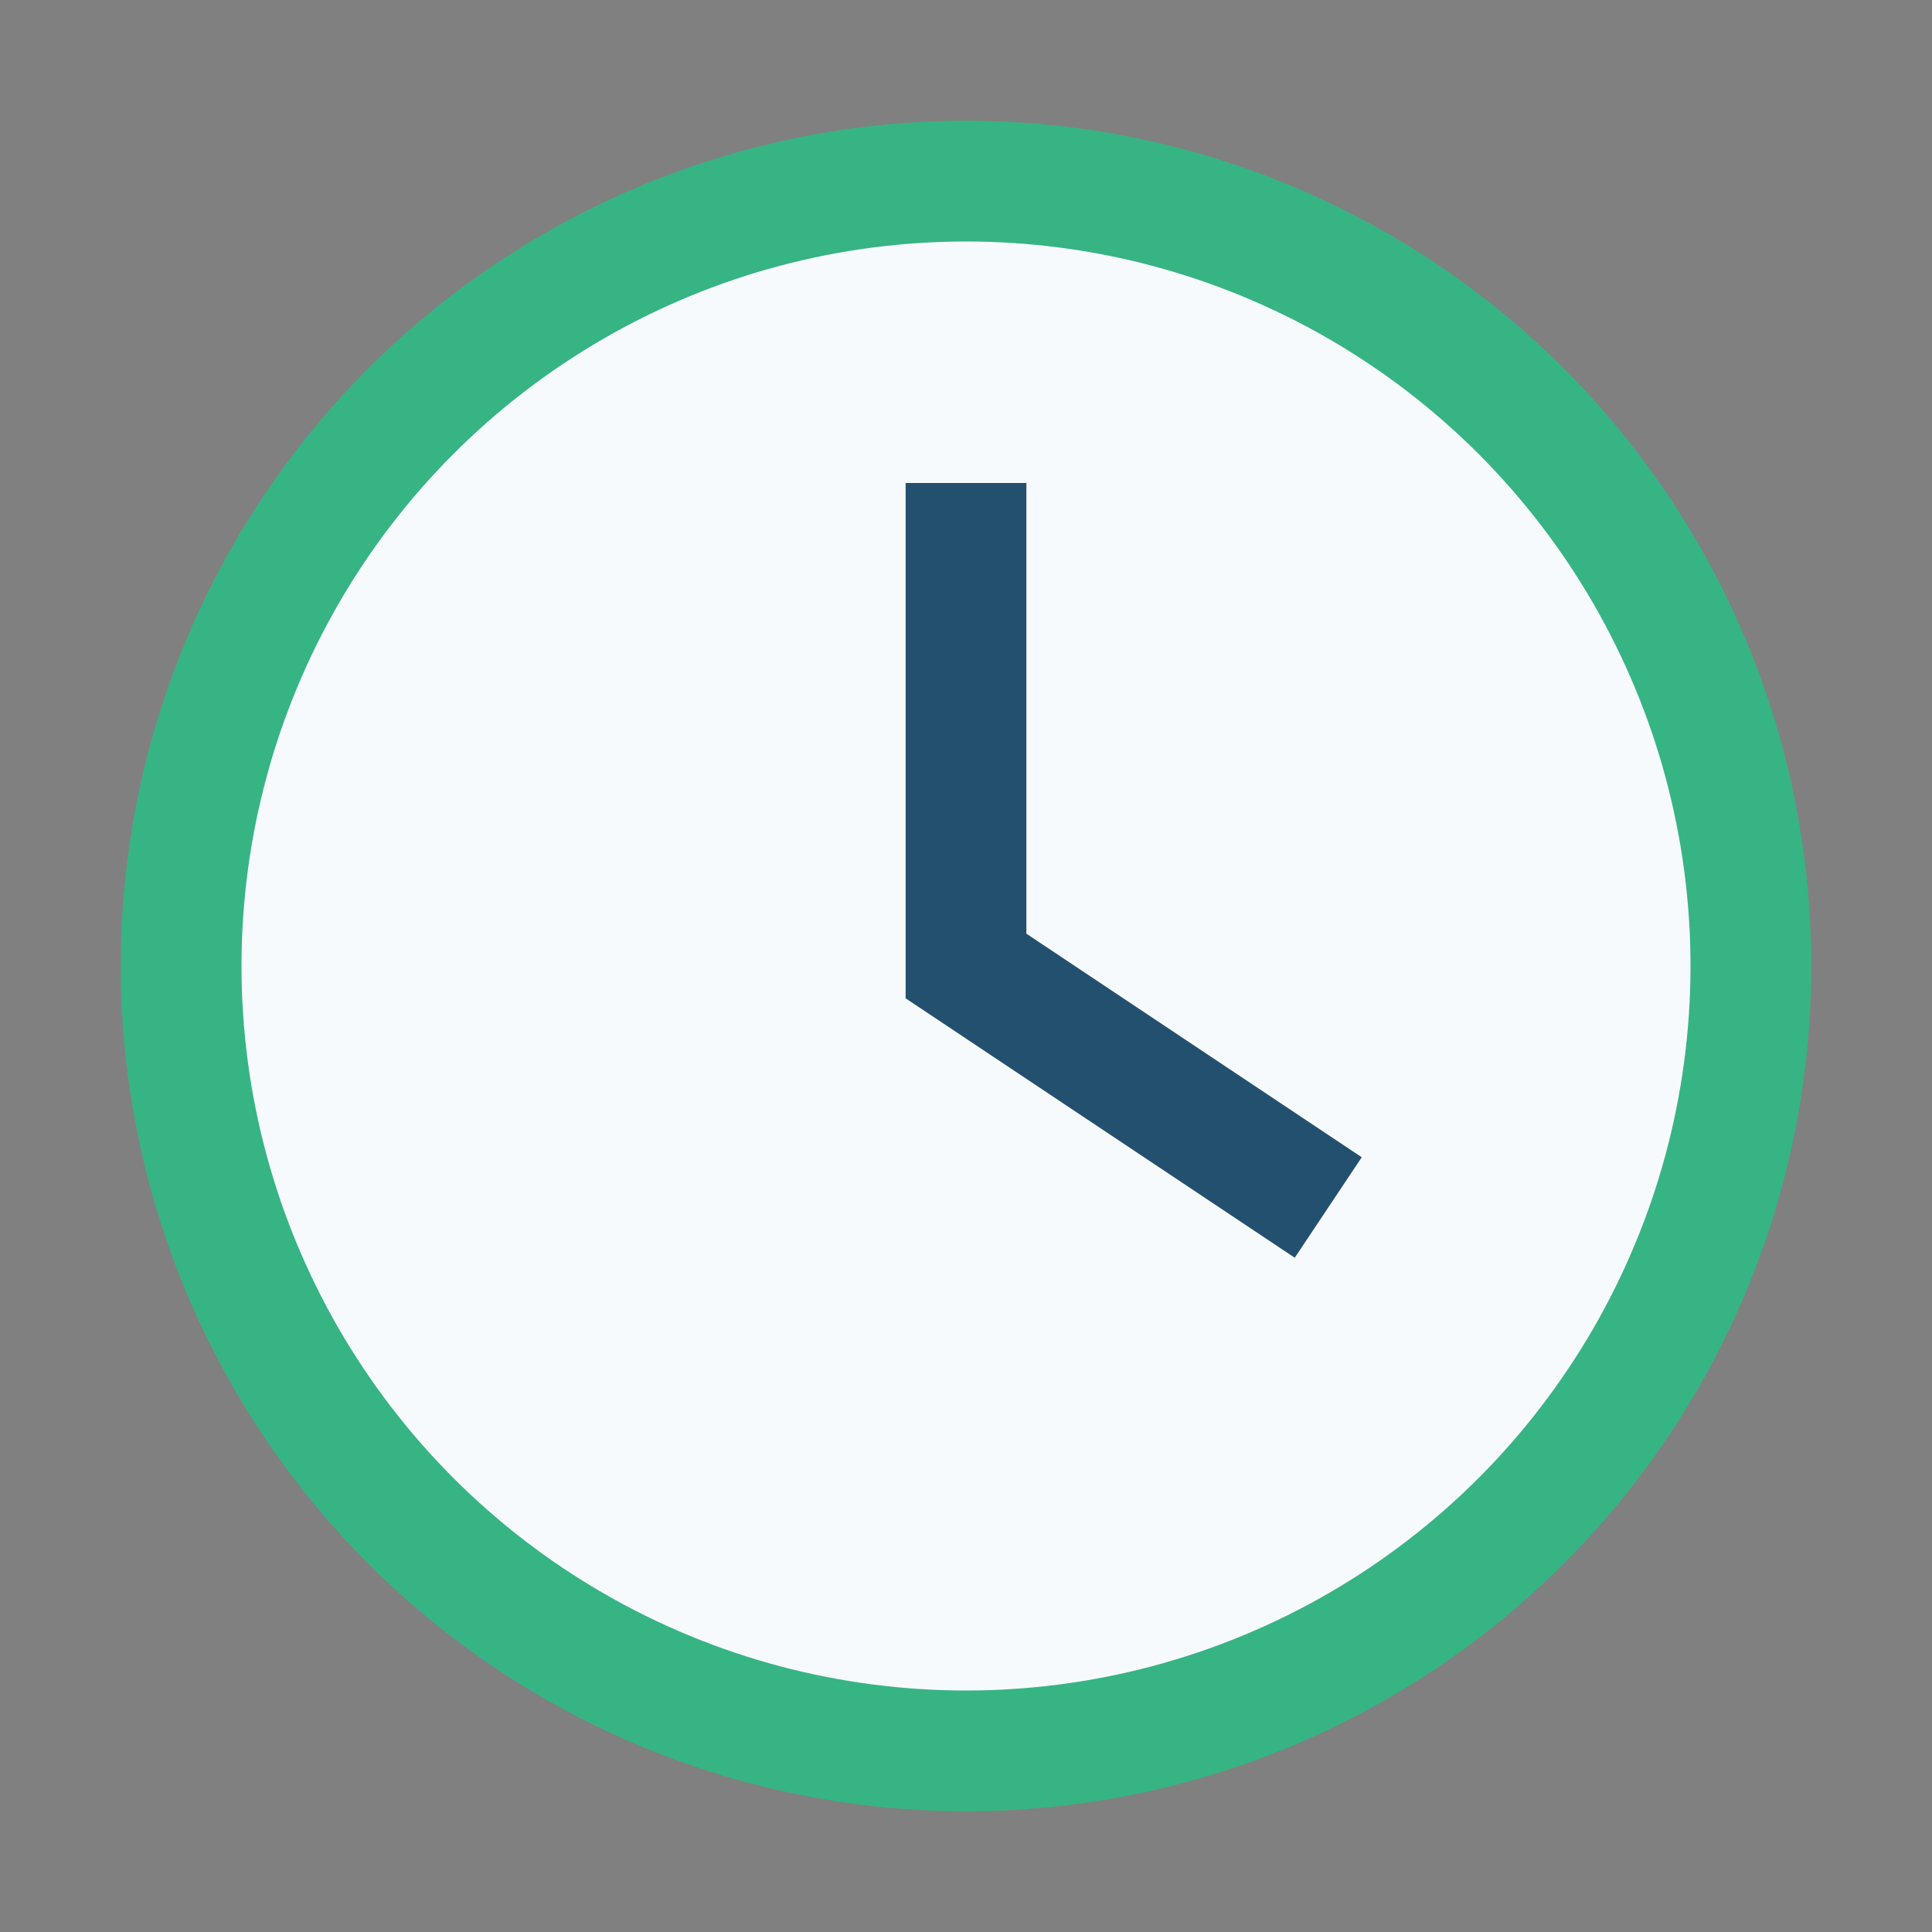
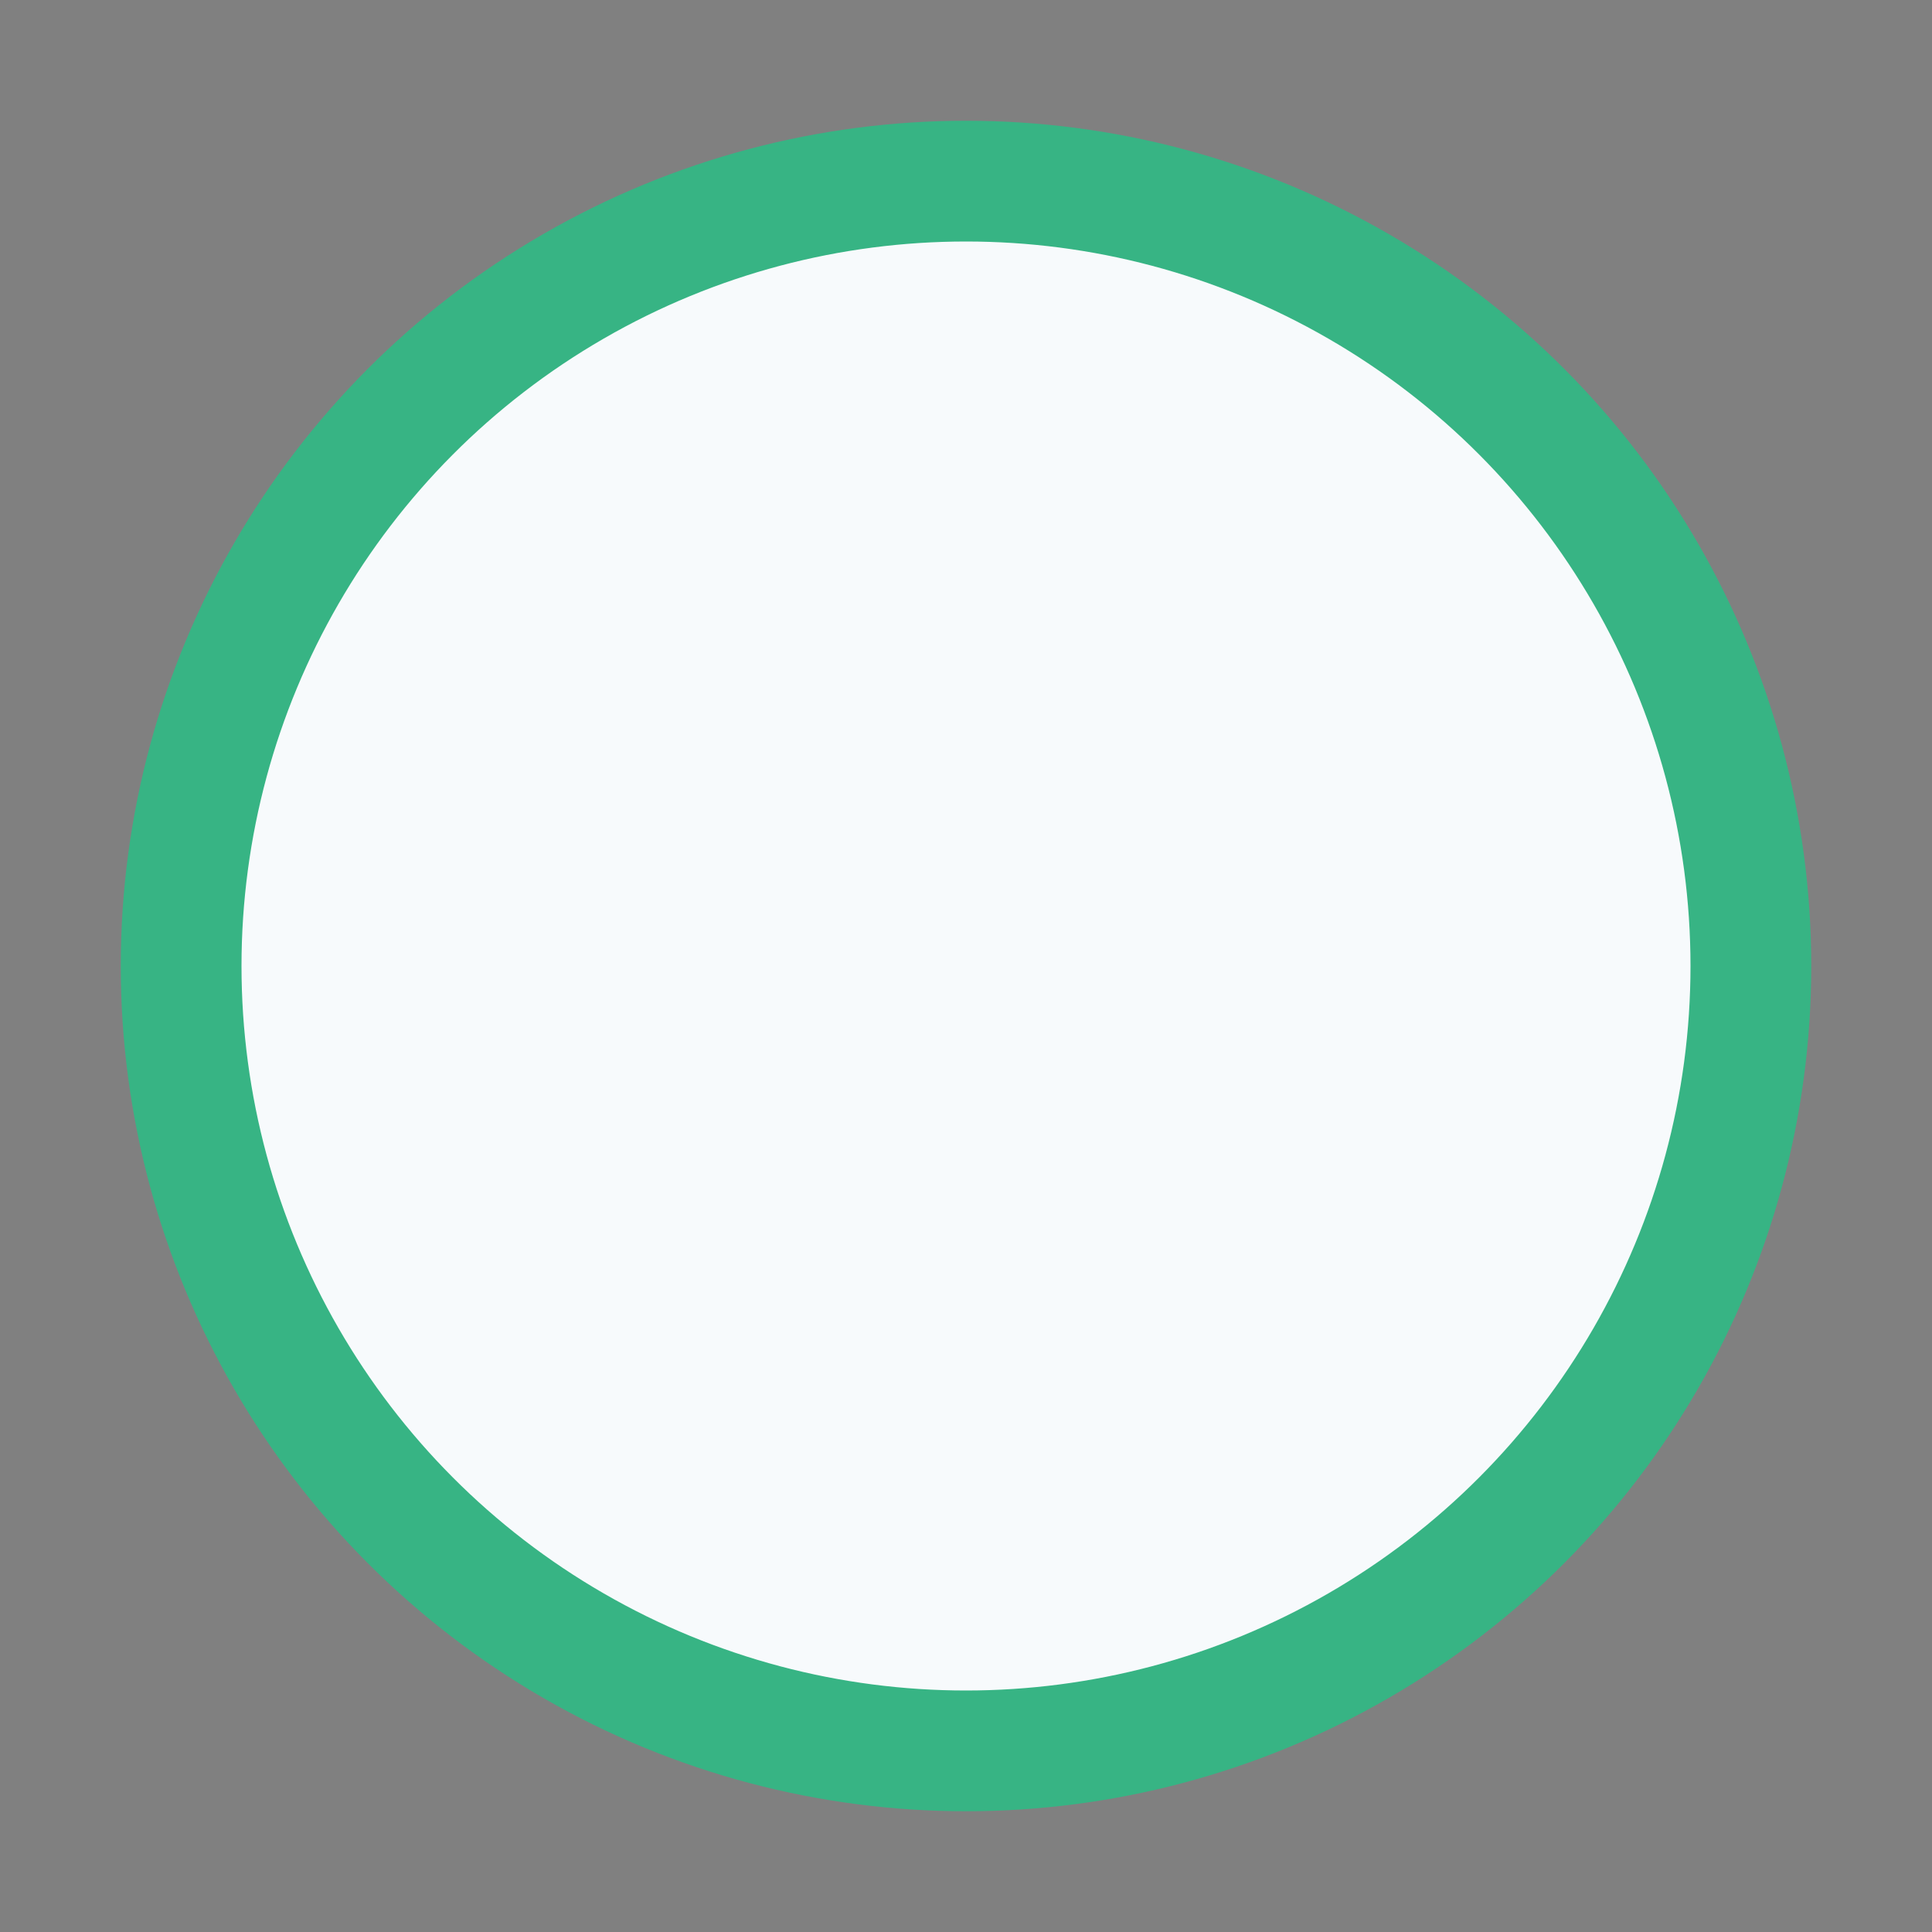
<svg xmlns="http://www.w3.org/2000/svg" width="32" height="32" viewBox="0 0 32 32">
  <rect x="0" y="0" width="32" height="32" fill="#808080" stroke="none" />
  <circle cx="16" cy="16" r="13" fill="#F7FAFC" stroke="#37B484" stroke-width="2" />
-   <path d="M16 8v8l6 4" stroke="#23506F" stroke-width="2" fill="none" />
</svg>